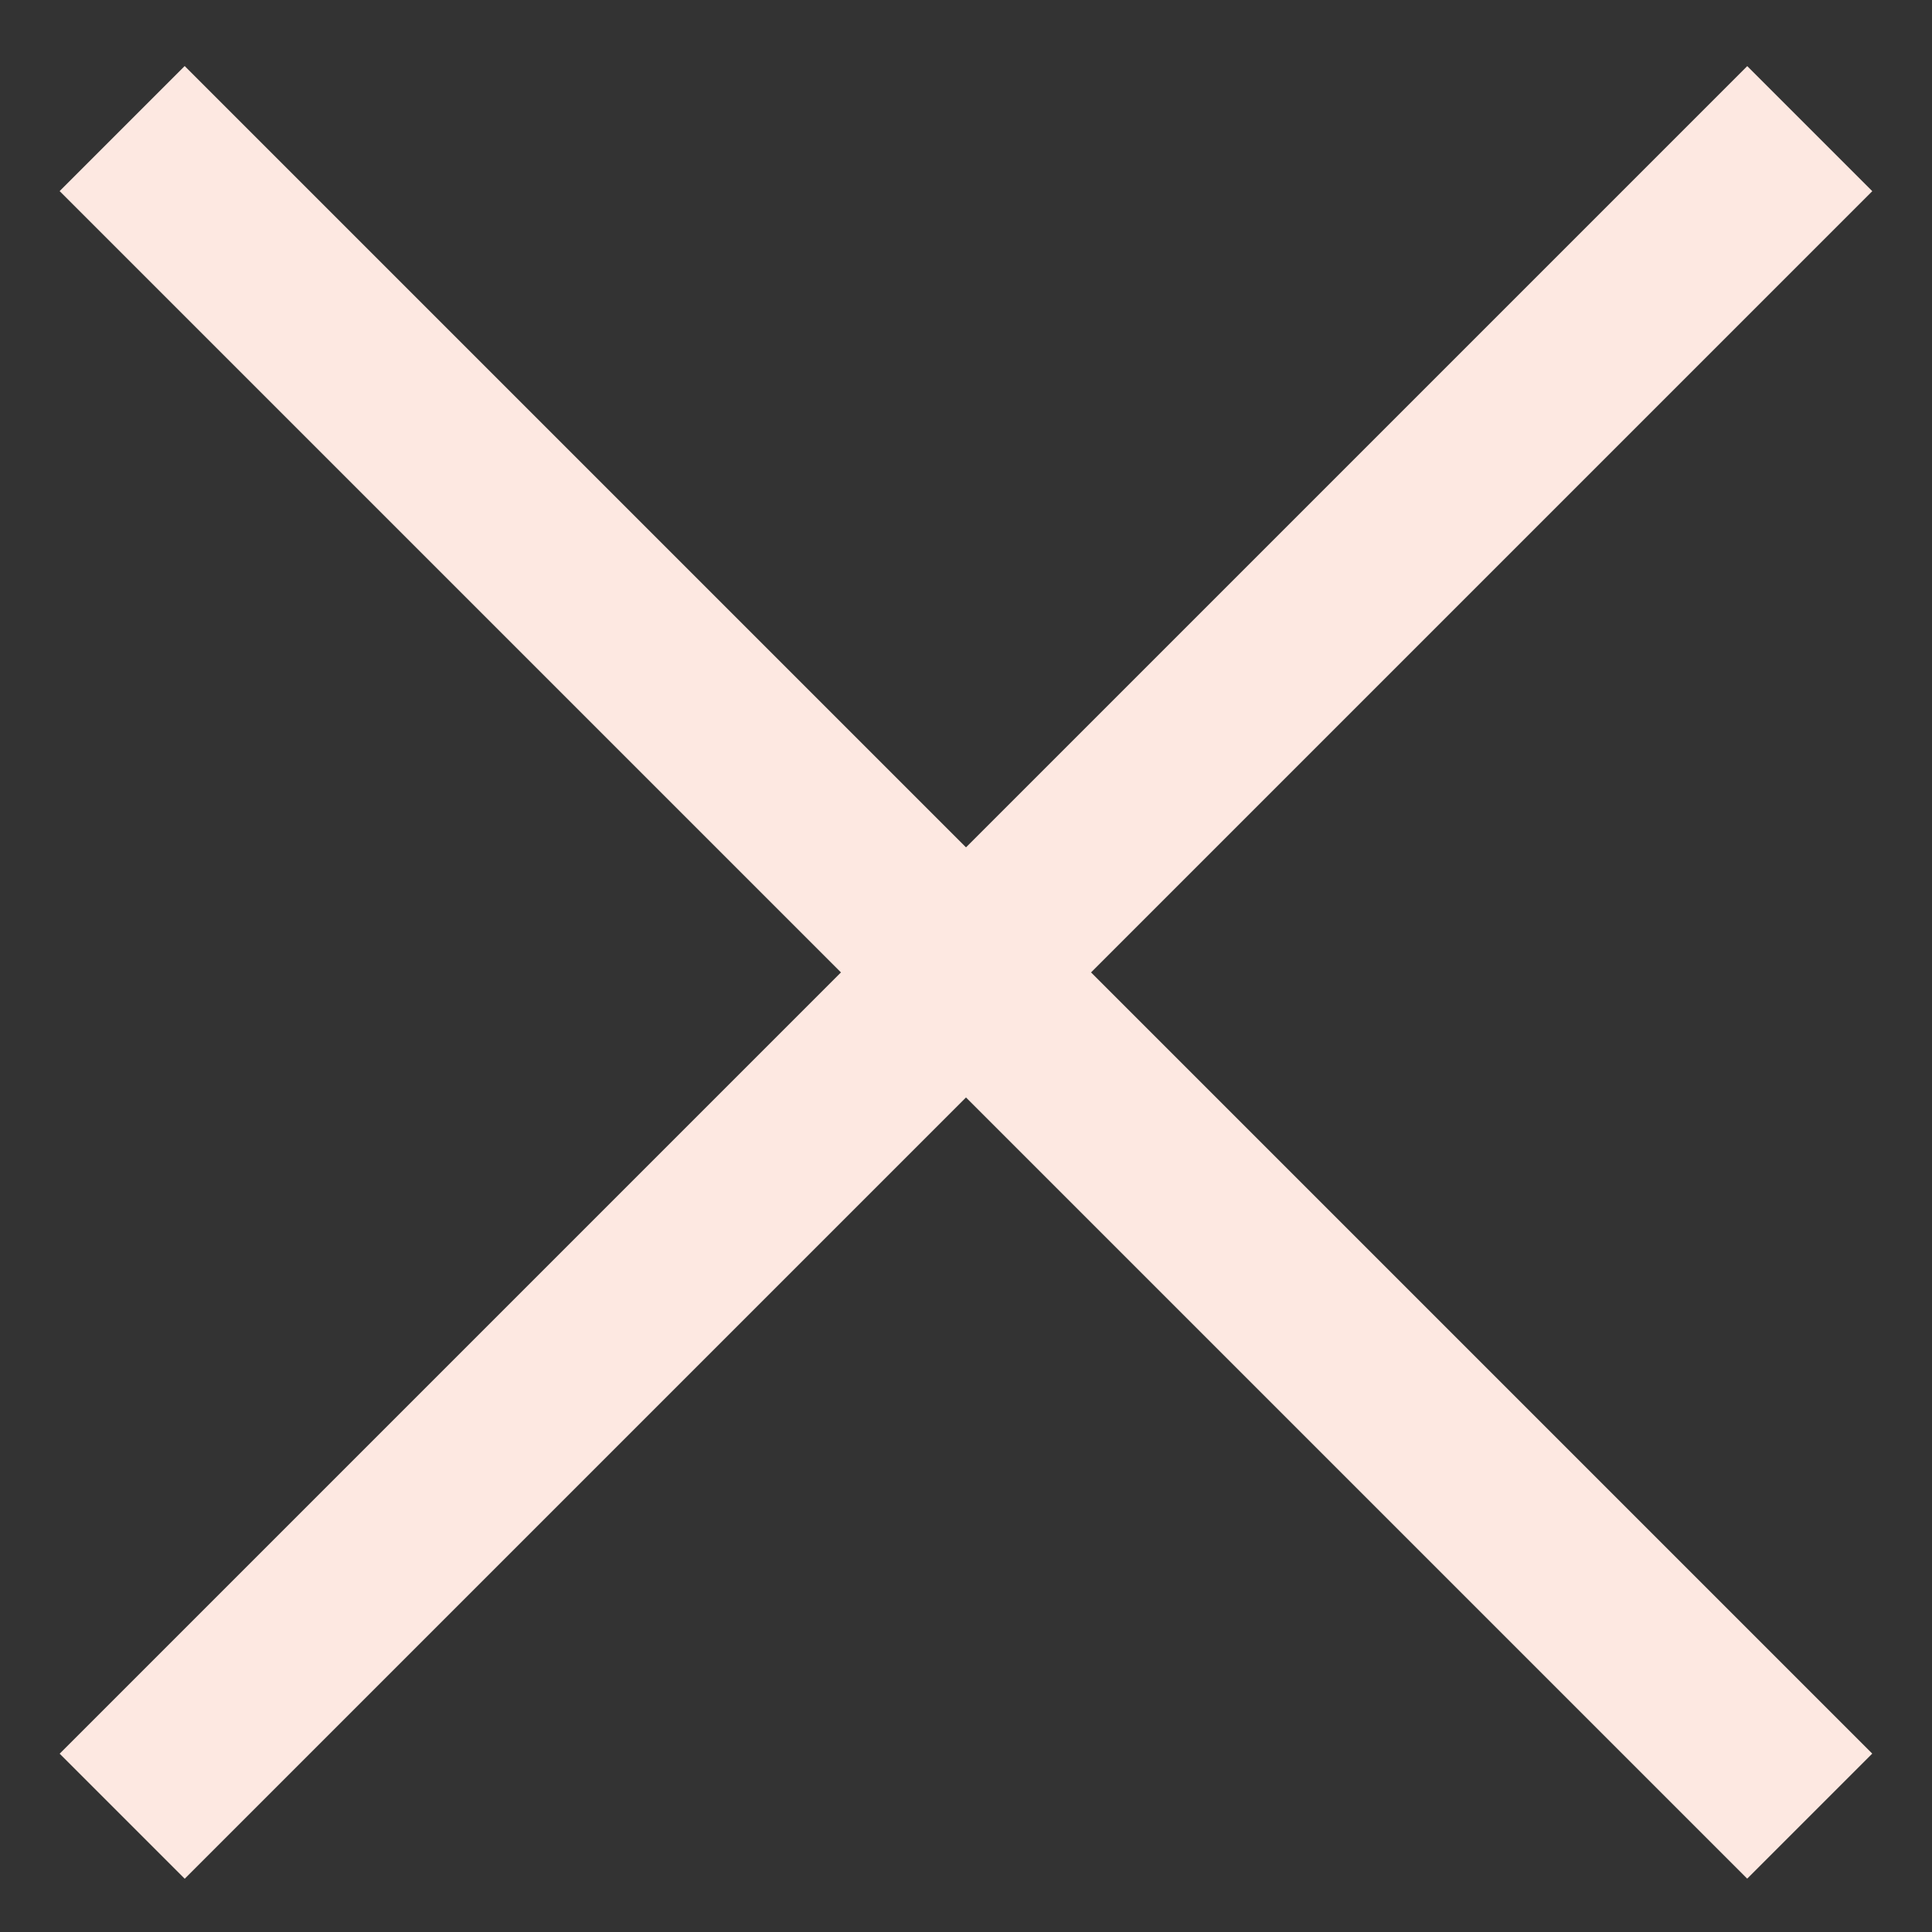
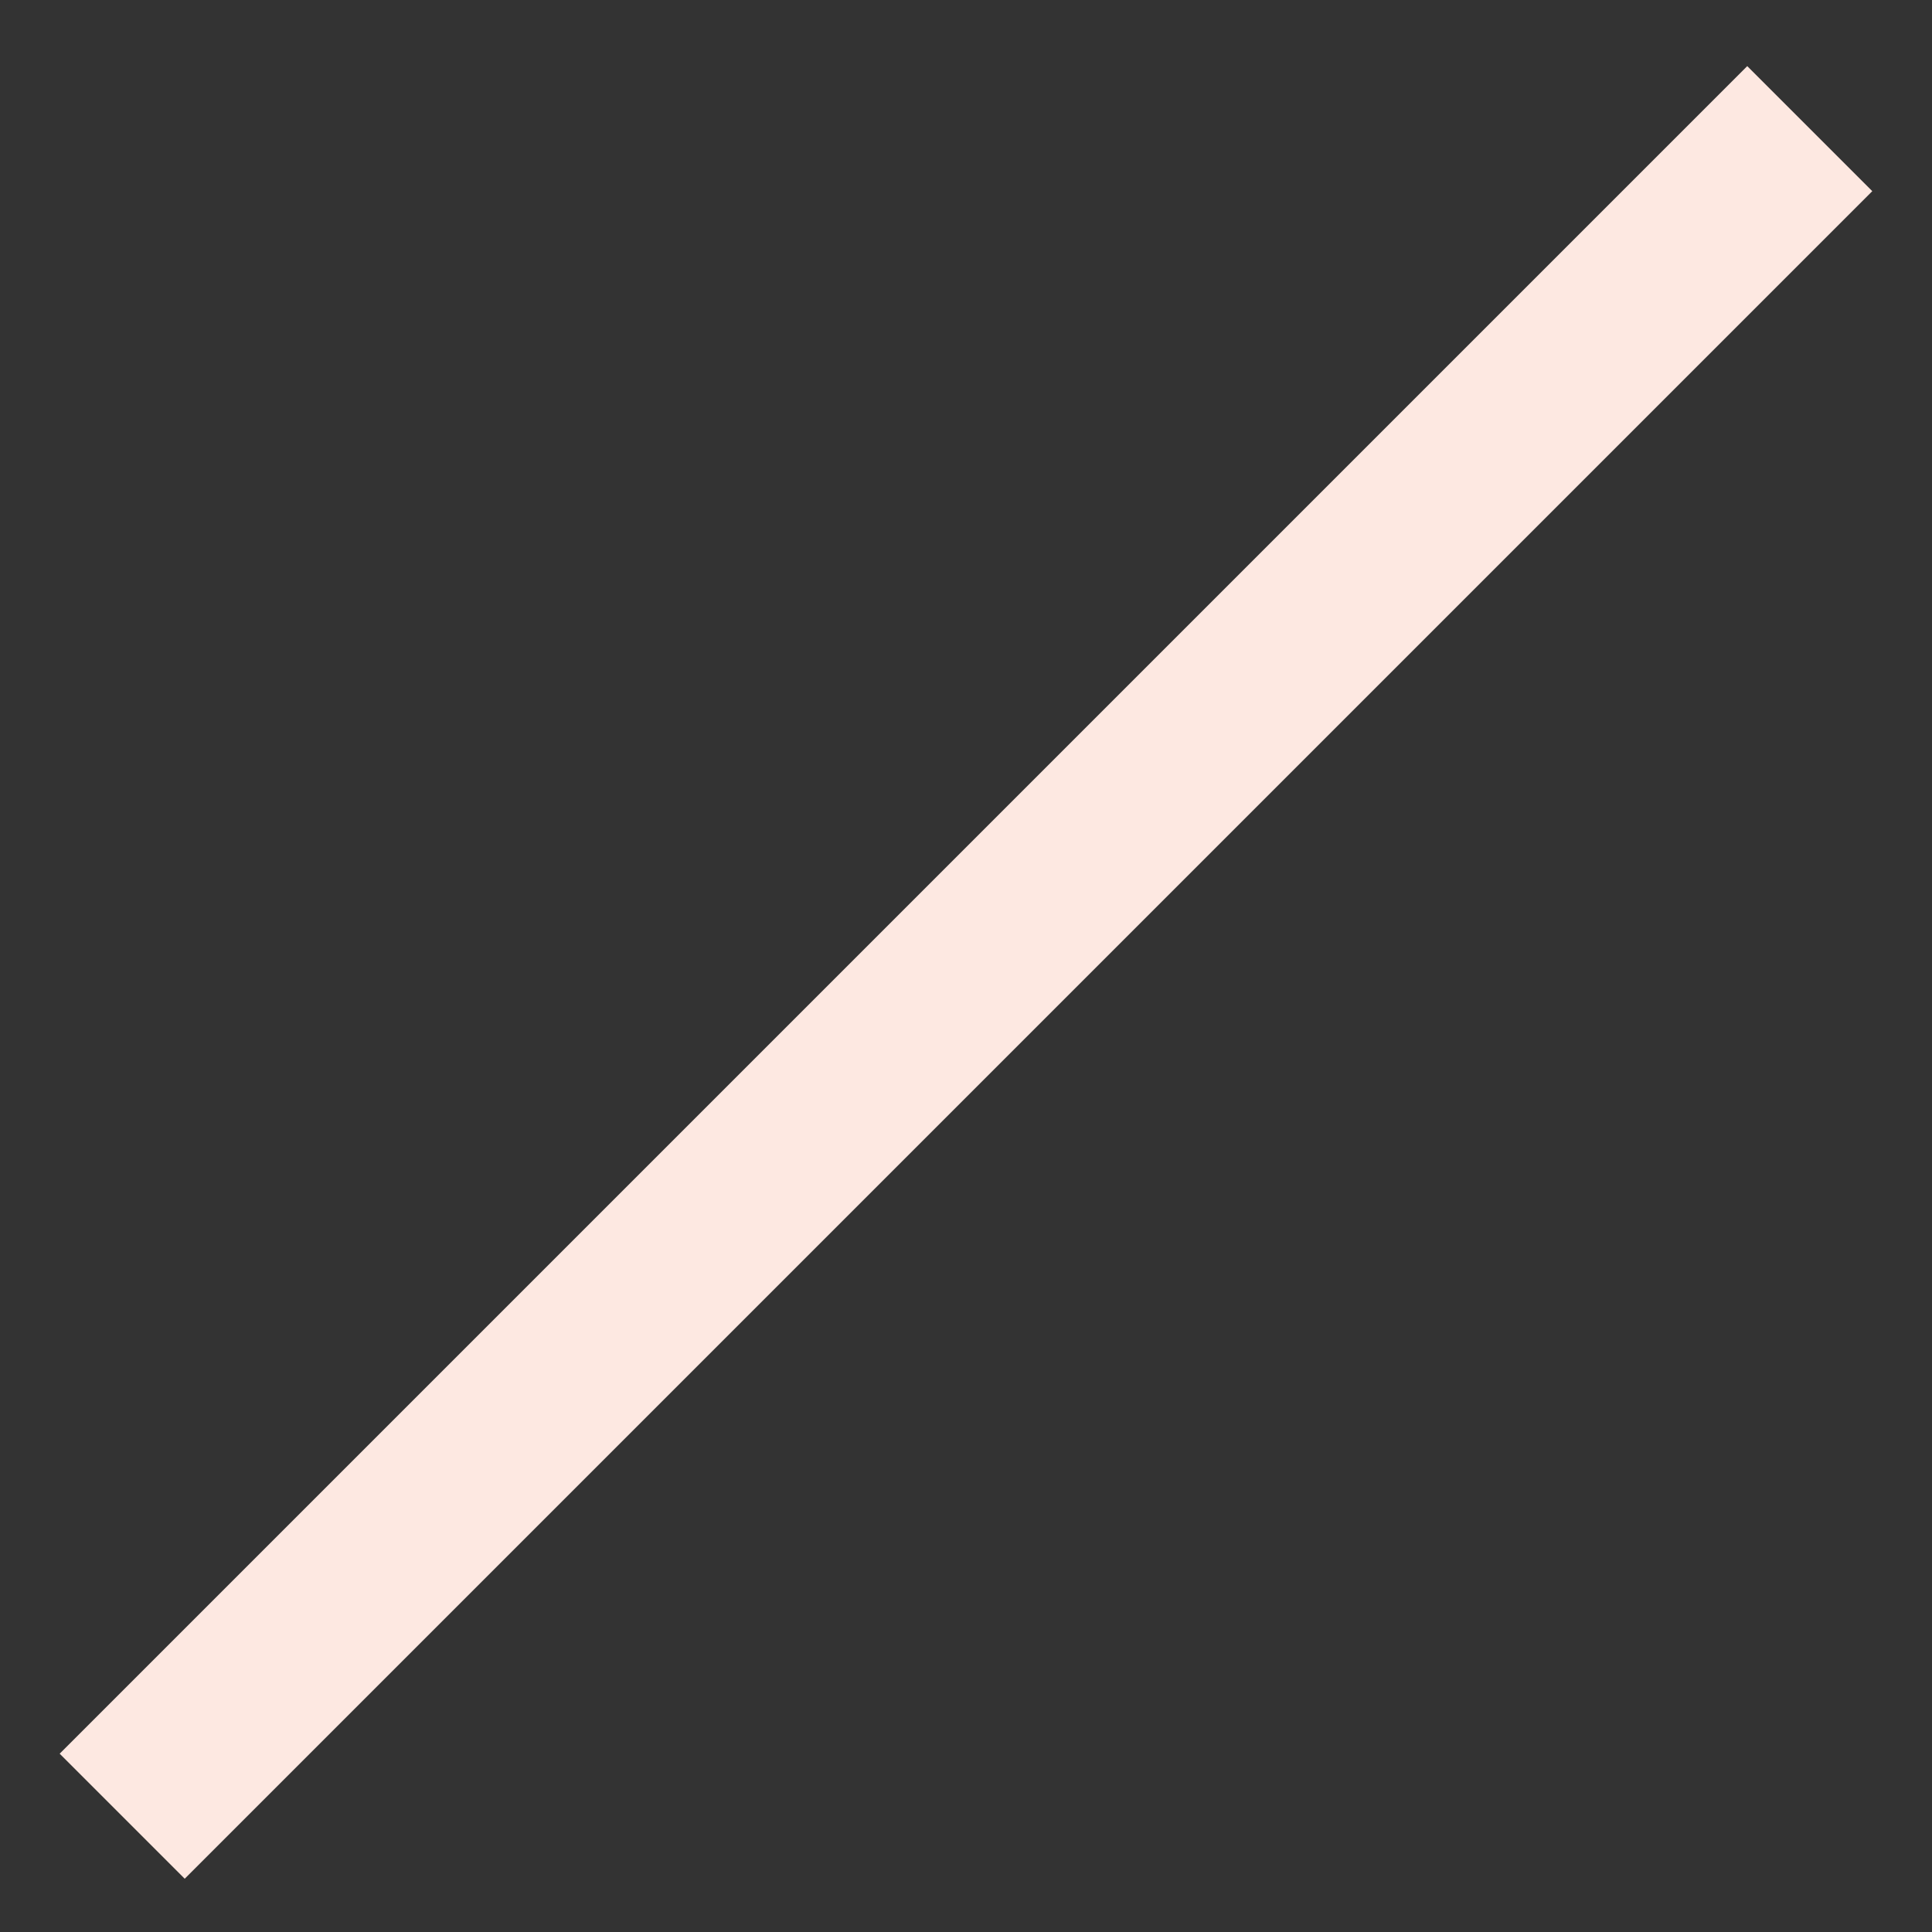
<svg xmlns="http://www.w3.org/2000/svg" width="17" height="17" viewBox="0 0 17 17" fill="none">
  <rect x="0" y="0" width="17" height="17" fill="#333333" stroke="none" />
  <rect x="0.525" y="15.431" width="21" height="1.556" transform="rotate(-45 0.525 15.431)" fill="#FDE8E1" />
-   <rect x="1.625" y="0.581" width="21" height="1.556" transform="rotate(45 1.625 0.581)" fill="#FDE8E1" />
</svg>